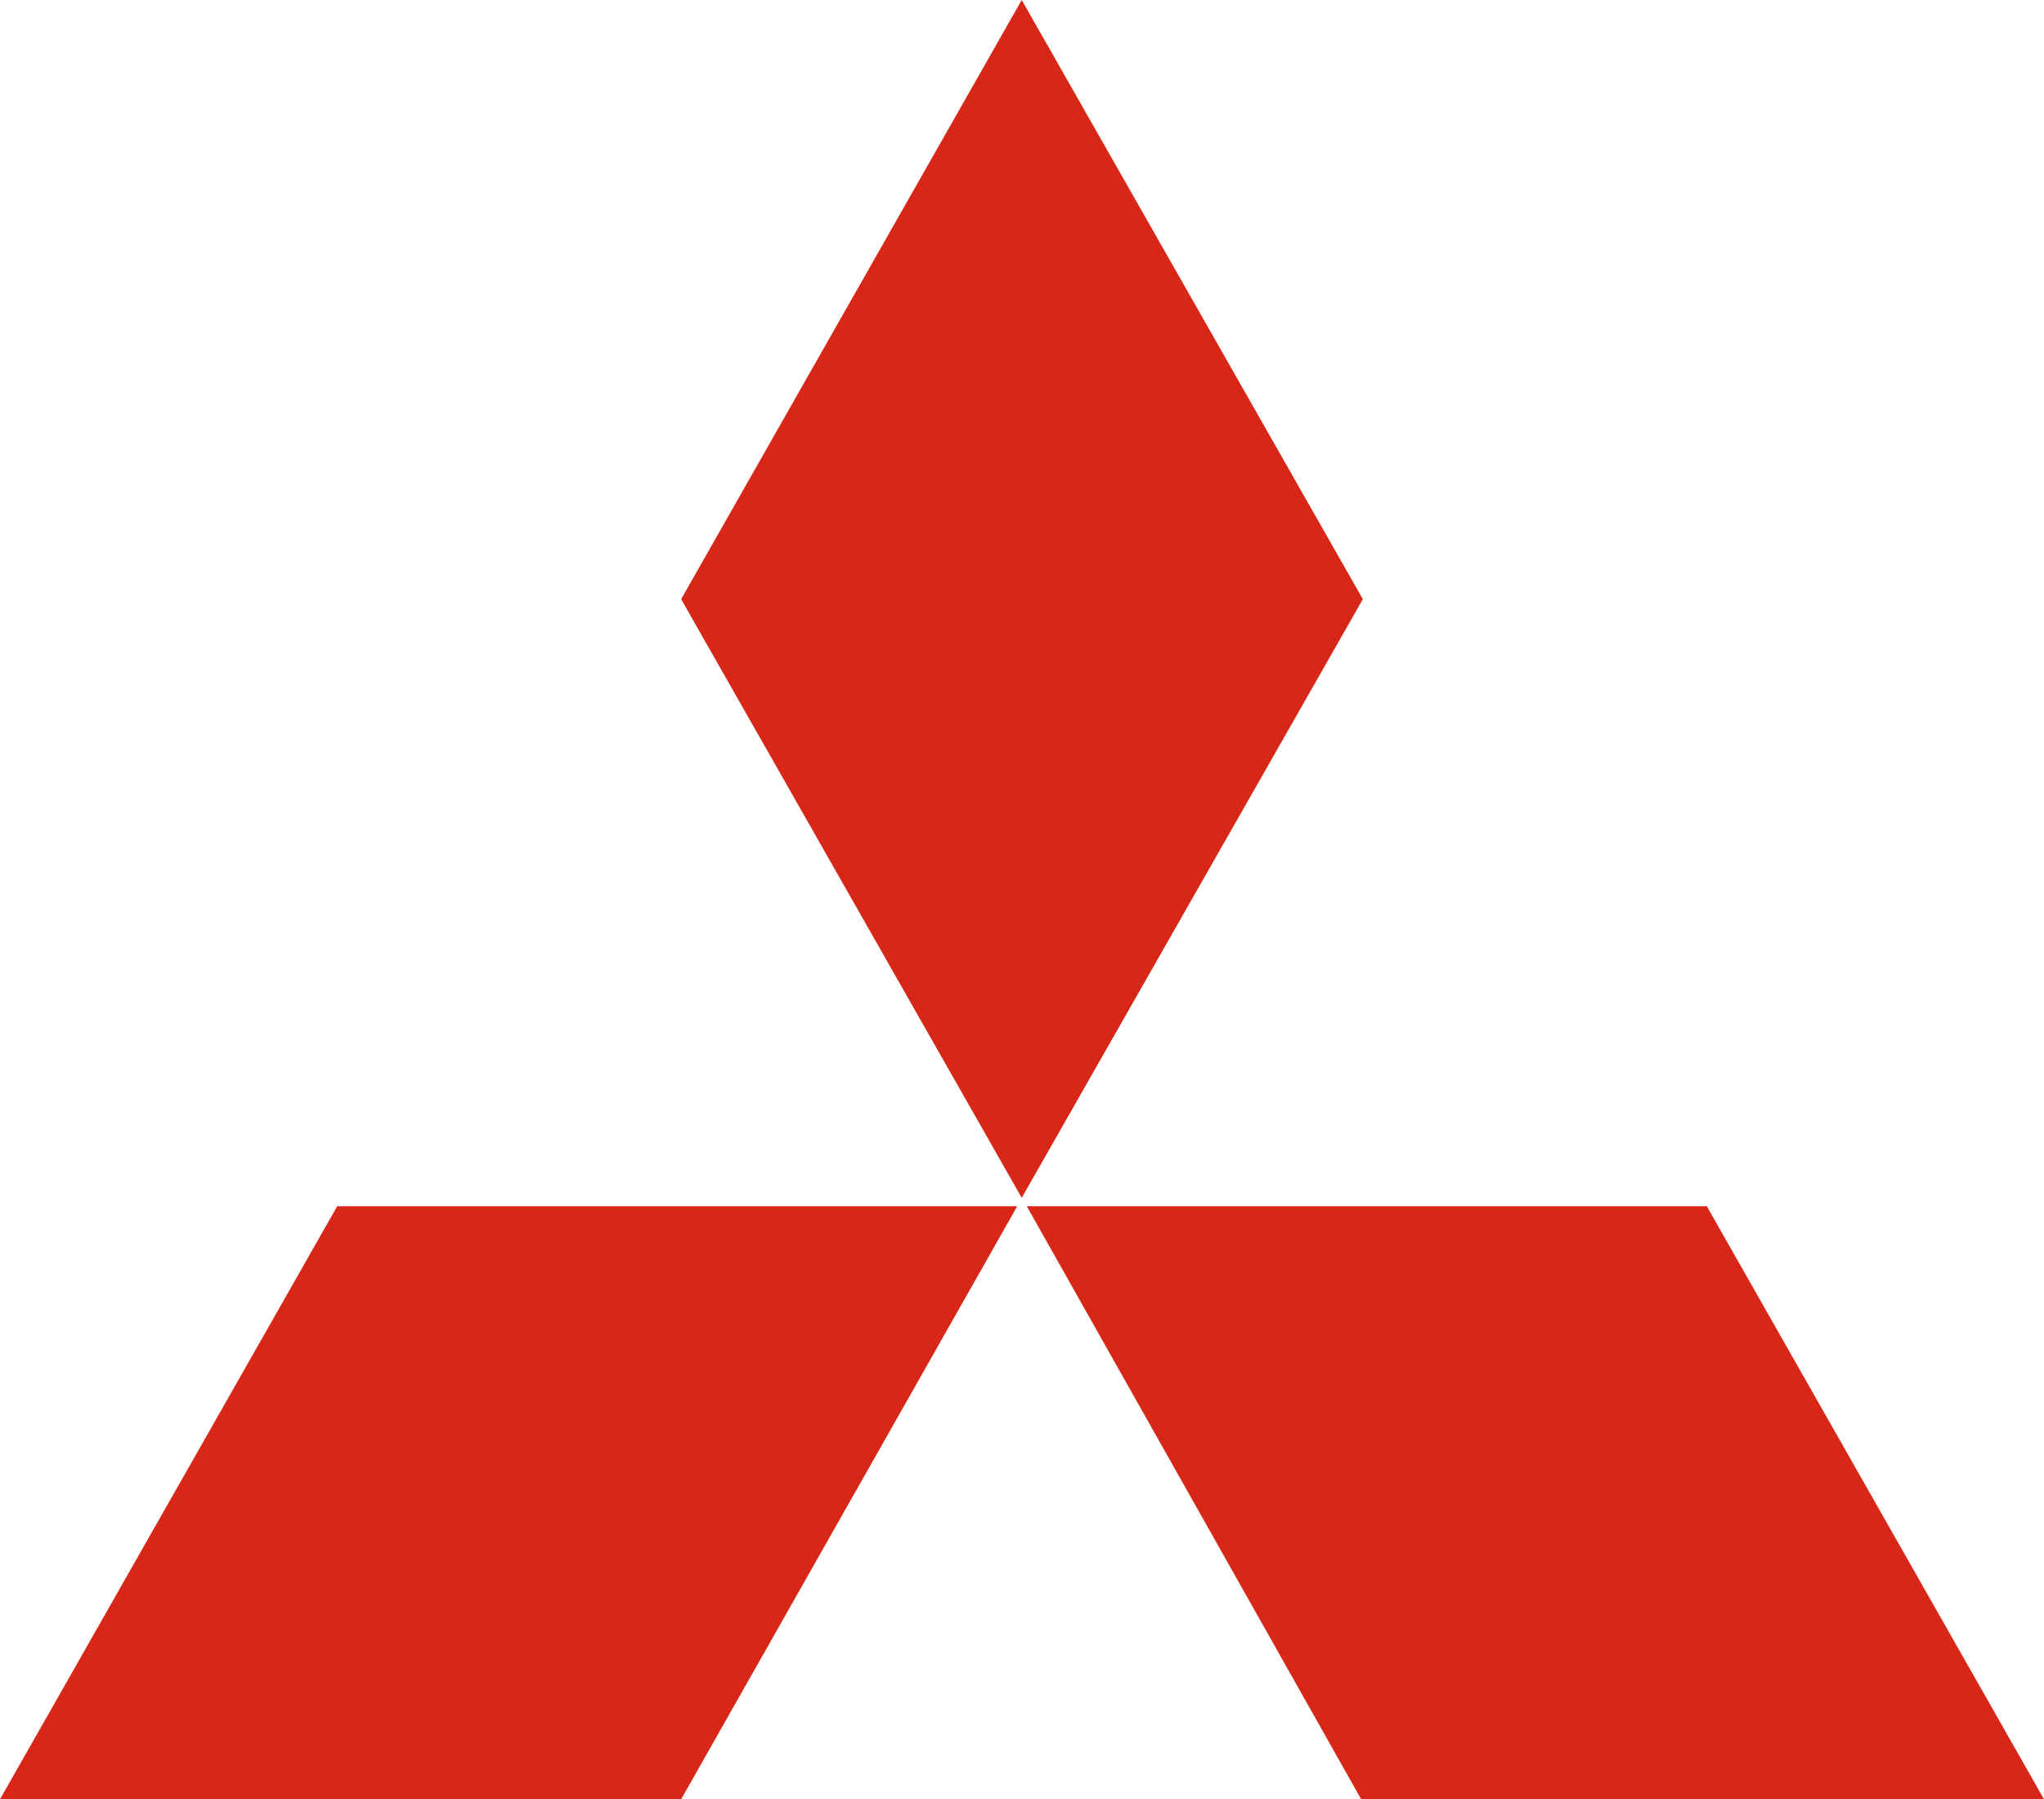
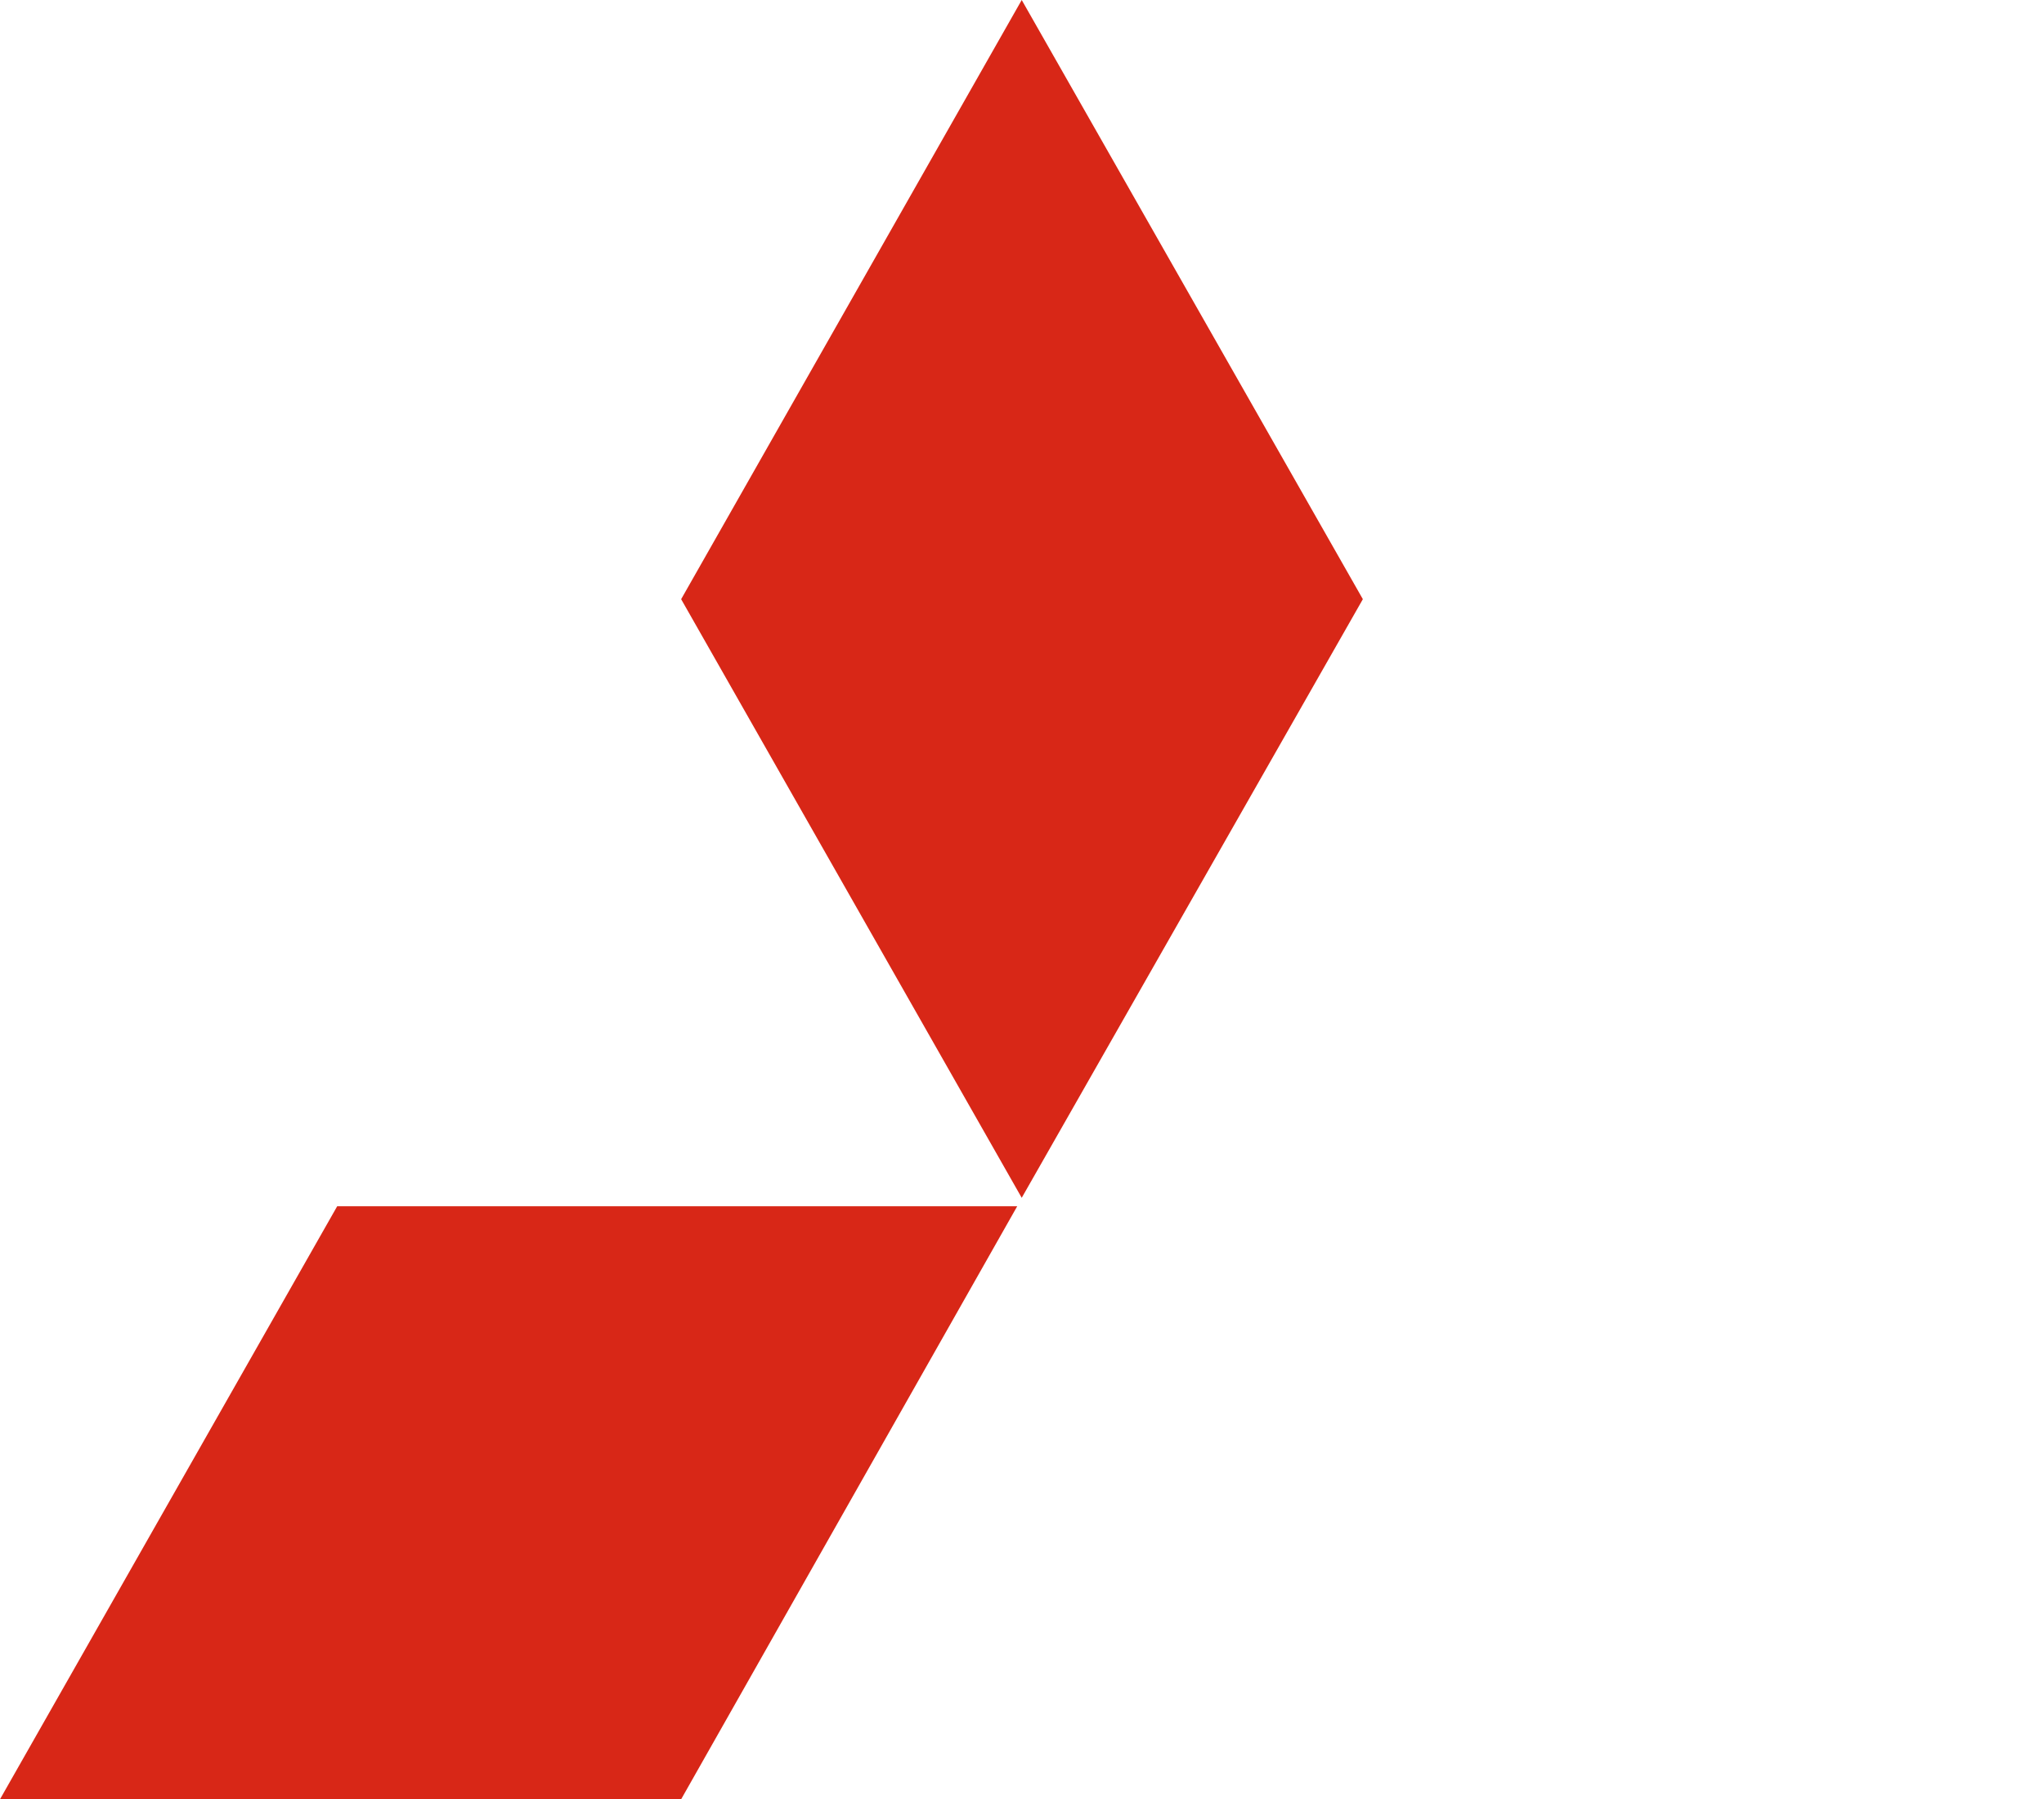
<svg xmlns="http://www.w3.org/2000/svg" viewBox="0 0 36.37 32.01">
  <defs>
    <style>.cls-1{fill:#d82717;}</style>
  </defs>
  <title>Mitsubishi</title>
  <g id="Layer_2" data-name="Layer 2">
    <g id="Layer_1-2" data-name="Layer 1">
      <polygon class="cls-1" points="18.1 21.46 6 21.46 0 32.01 12.12 32.01 18.1 21.46 18.1 21.46 18.1 21.46 18.1 21.46" />
      <polygon class="cls-1" points="24.25 10.66 18.18 0 12.12 10.66 18.18 21.31 24.25 10.66 24.25 10.66 24.25 10.66 24.25 10.66" />
-       <polygon class="cls-1" points="24.22 32.01 36.37 32.01 30.37 21.46 18.27 21.46 24.22 32.01 24.22 32.01 24.22 32.01 24.22 32.01" />
    </g>
  </g>
</svg>